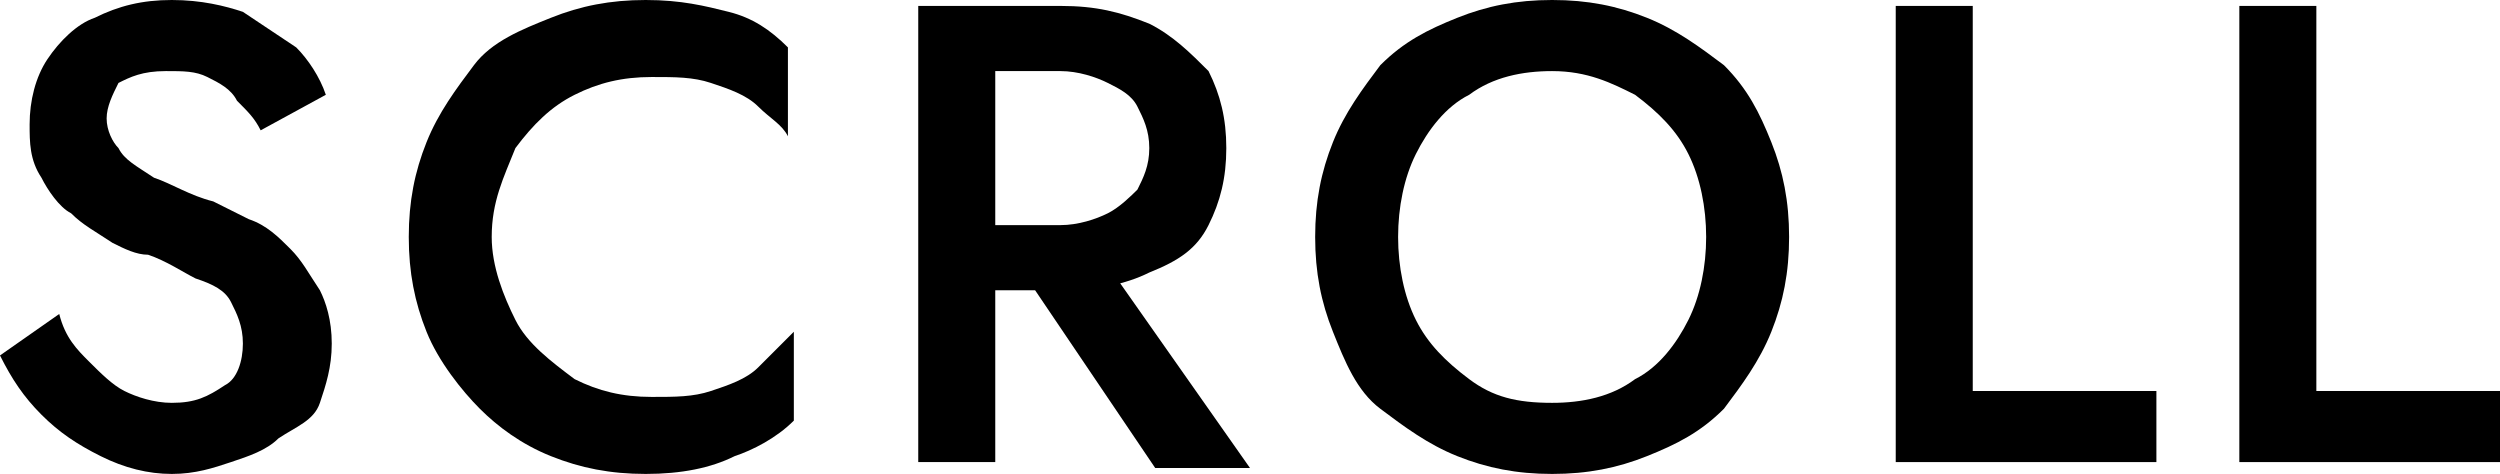
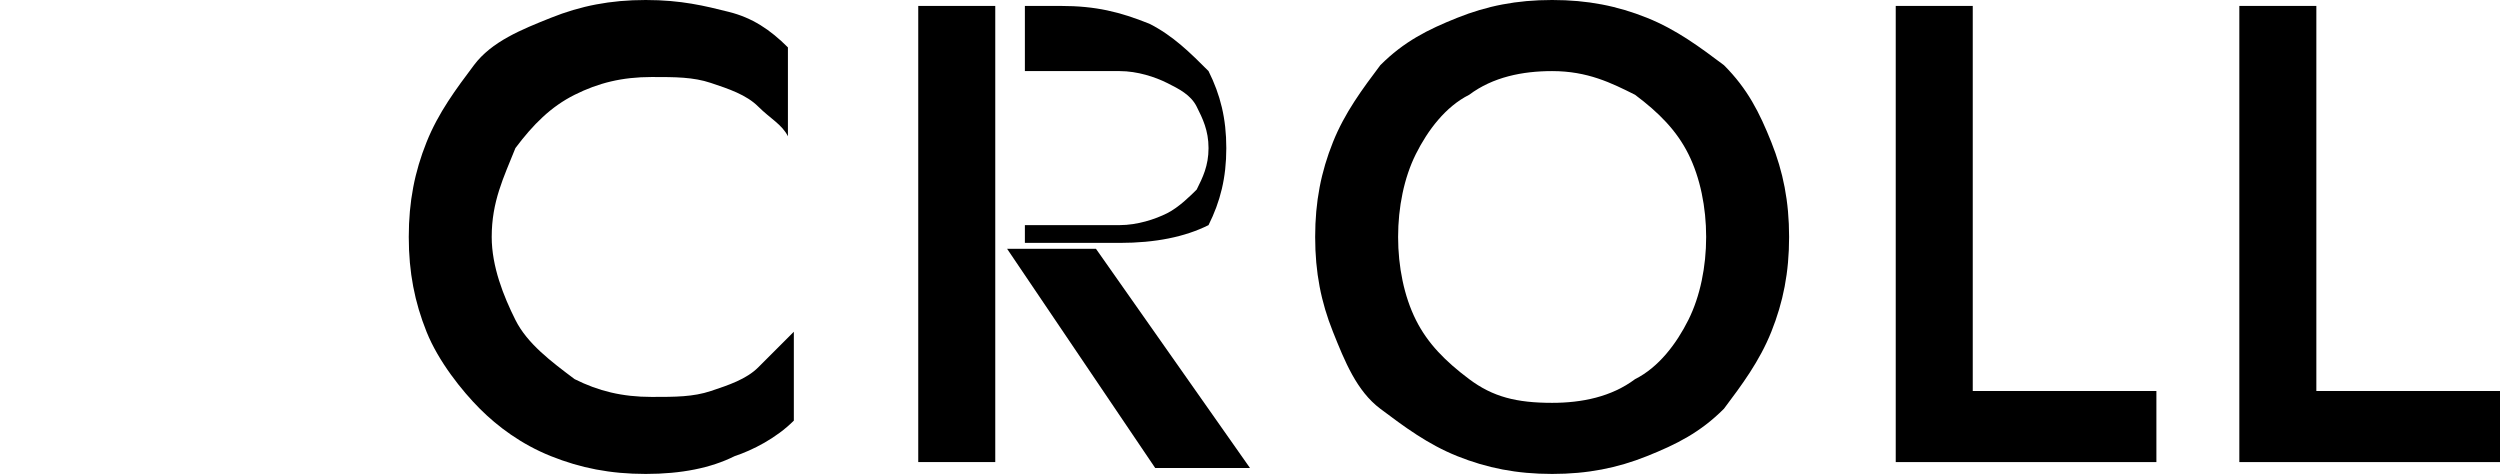
<svg xmlns="http://www.w3.org/2000/svg" version="1.1" id="レイヤー_1" x="0px" y="0px" viewBox="0 0 42.2 8" style="enable-background:new 0 0 42.2 8;" xml:space="preserve">
  <g>
-     <path d="M1.5,6.1c0.2,0.2,0.4,0.4,0.6,0.5c0.2,0.1,0.5,0.2,0.8,0.2c0.4,0,0.6-0.1,0.9-0.3C4,6.4,4.1,6.1,4.1,5.8   c0-0.3-0.1-0.5-0.2-0.7C3.8,4.9,3.6,4.8,3.3,4.7C3.1,4.6,2.8,4.4,2.5,4.3C2.3,4.3,2.1,4.2,1.9,4.1C1.6,3.9,1.4,3.8,1.2,3.6   C1,3.5,0.8,3.2,0.7,3C0.5,2.7,0.5,2.4,0.5,2.1c0-0.4,0.1-0.8,0.3-1.1C1,0.7,1.3,0.4,1.6,0.3C2,0.1,2.4,0,2.9,0   c0.5,0,0.9,0.1,1.2,0.2c0.3,0.2,0.6,0.4,0.9,0.6c0.2,0.2,0.4,0.5,0.5,0.8L4.4,2.2C4.3,2,4.2,1.9,4,1.7C3.9,1.5,3.7,1.4,3.5,1.3   C3.3,1.2,3.1,1.2,2.8,1.2c-0.4,0-0.6,0.1-0.8,0.2C1.9,1.6,1.8,1.8,1.8,2c0,0.2,0.1,0.4,0.2,0.5C2.1,2.7,2.3,2.8,2.6,3   c0.3,0.1,0.6,0.3,1,0.4C3.8,3.5,4,3.6,4.2,3.7C4.5,3.8,4.7,4,4.9,4.2c0.2,0.2,0.3,0.4,0.5,0.7c0.1,0.2,0.2,0.5,0.2,0.9   c0,0.4-0.1,0.7-0.2,1S5,7.2,4.7,7.4C4.5,7.6,4.2,7.7,3.9,7.8C3.6,7.9,3.3,8,2.9,8C2.5,8,2.1,7.9,1.7,7.7C1.3,7.5,1,7.3,0.7,7   C0.4,6.7,0.2,6.4,0,6l1-0.7C1.1,5.7,1.3,5.9,1.5,6.1z" />
    <path d="M8.7,5.4c0.2,0.4,0.6,0.7,1,1c0.4,0.2,0.8,0.3,1.3,0.3c0.4,0,0.7,0,1-0.1c0.3-0.1,0.6-0.2,0.8-0.4C13,6,13.2,5.8,13.4,5.6   v1.5c-0.3,0.3-0.7,0.5-1,0.6C12,7.9,11.5,8,10.9,8c-0.6,0-1.1-0.1-1.6-0.3S8.4,7.2,8.1,6.9S7.4,6.1,7.2,5.6C7,5.1,6.9,4.6,6.9,4   c0-0.6,0.1-1.1,0.3-1.6c0.2-0.5,0.5-0.9,0.8-1.3s0.8-0.6,1.3-0.8s1-0.3,1.6-0.3c0.6,0,1,0.1,1.4,0.2s0.7,0.3,1,0.6v1.5   C13.2,2.1,13,2,12.8,1.8c-0.2-0.2-0.5-0.3-0.8-0.4s-0.6-0.1-1-0.1c-0.5,0-0.9,0.1-1.3,0.3C9.3,1.8,9,2.1,8.7,2.5   C8.5,3,8.3,3.4,8.3,4C8.3,4.5,8.5,5,8.7,5.4z" />
-     <path d="M16.8,0.1v7.7h-1.3V0.1H16.8z M16.3,0.1h1.6c0.6,0,1,0.1,1.5,0.3c0.4,0.2,0.7,0.5,1,0.8c0.2,0.4,0.3,0.8,0.3,1.3   c0,0.5-0.1,0.9-0.3,1.3c-0.2,0.4-0.5,0.6-1,0.8c-0.4,0.2-0.9,0.3-1.5,0.3h-1.6V3.8h1.6c0.3,0,0.6-0.1,0.8-0.2s0.4-0.3,0.5-0.4   c0.1-0.2,0.2-0.4,0.2-0.7c0-0.3-0.1-0.5-0.2-0.7c-0.1-0.2-0.3-0.3-0.5-0.4s-0.5-0.2-0.8-0.2h-1.6V0.1z M18.5,4.2l2.6,3.7h-1.6   l-2.5-3.7H18.5z" />
+     <path d="M16.8,0.1v7.7h-1.3V0.1H16.8z M16.3,0.1h1.6c0.6,0,1,0.1,1.5,0.3c0.4,0.2,0.7,0.5,1,0.8c0.2,0.4,0.3,0.8,0.3,1.3   c0,0.5-0.1,0.9-0.3,1.3c-0.4,0.2-0.9,0.3-1.5,0.3h-1.6V3.8h1.6c0.3,0,0.6-0.1,0.8-0.2s0.4-0.3,0.5-0.4   c0.1-0.2,0.2-0.4,0.2-0.7c0-0.3-0.1-0.5-0.2-0.7c-0.1-0.2-0.3-0.3-0.5-0.4s-0.5-0.2-0.8-0.2h-1.6V0.1z M18.5,4.2l2.6,3.7h-1.6   l-2.5-3.7H18.5z" />
    <path d="M22.5,2.4c0.2-0.5,0.5-0.9,0.8-1.3c0.4-0.4,0.8-0.6,1.3-0.8s1-0.3,1.6-0.3c0.6,0,1.1,0.1,1.6,0.3c0.5,0.2,0.9,0.5,1.3,0.8   c0.4,0.4,0.6,0.8,0.8,1.3c0.2,0.5,0.3,1,0.3,1.6c0,0.6-0.1,1.1-0.3,1.6c-0.2,0.5-0.5,0.9-0.8,1.3c-0.4,0.4-0.8,0.6-1.3,0.8   c-0.5,0.2-1,0.3-1.6,0.3c-0.6,0-1.1-0.1-1.6-0.3c-0.5-0.2-0.9-0.5-1.3-0.8s-0.6-0.8-0.8-1.3c-0.2-0.5-0.3-1-0.3-1.6   C22.2,3.4,22.3,2.9,22.5,2.4z M23.9,5.4c0.2,0.4,0.5,0.7,0.9,1s0.8,0.4,1.4,0.4c0.5,0,1-0.1,1.4-0.4c0.4-0.2,0.7-0.6,0.9-1   s0.3-0.9,0.3-1.4c0-0.5-0.1-1-0.3-1.4c-0.2-0.4-0.5-0.7-0.9-1c-0.4-0.2-0.8-0.4-1.4-0.4c-0.5,0-1,0.1-1.4,0.4   c-0.4,0.2-0.7,0.6-0.9,1C23.7,3,23.6,3.5,23.6,4C23.6,4.5,23.7,5,23.9,5.4z" />
    <path d="M33.3,0.1v6.5h3.1v1.2H32V0.1H33.3z" />
    <path d="M39.1,0.1v6.5h3.1v1.2h-4.4V0.1H39.1z" />
  </g>
</svg>